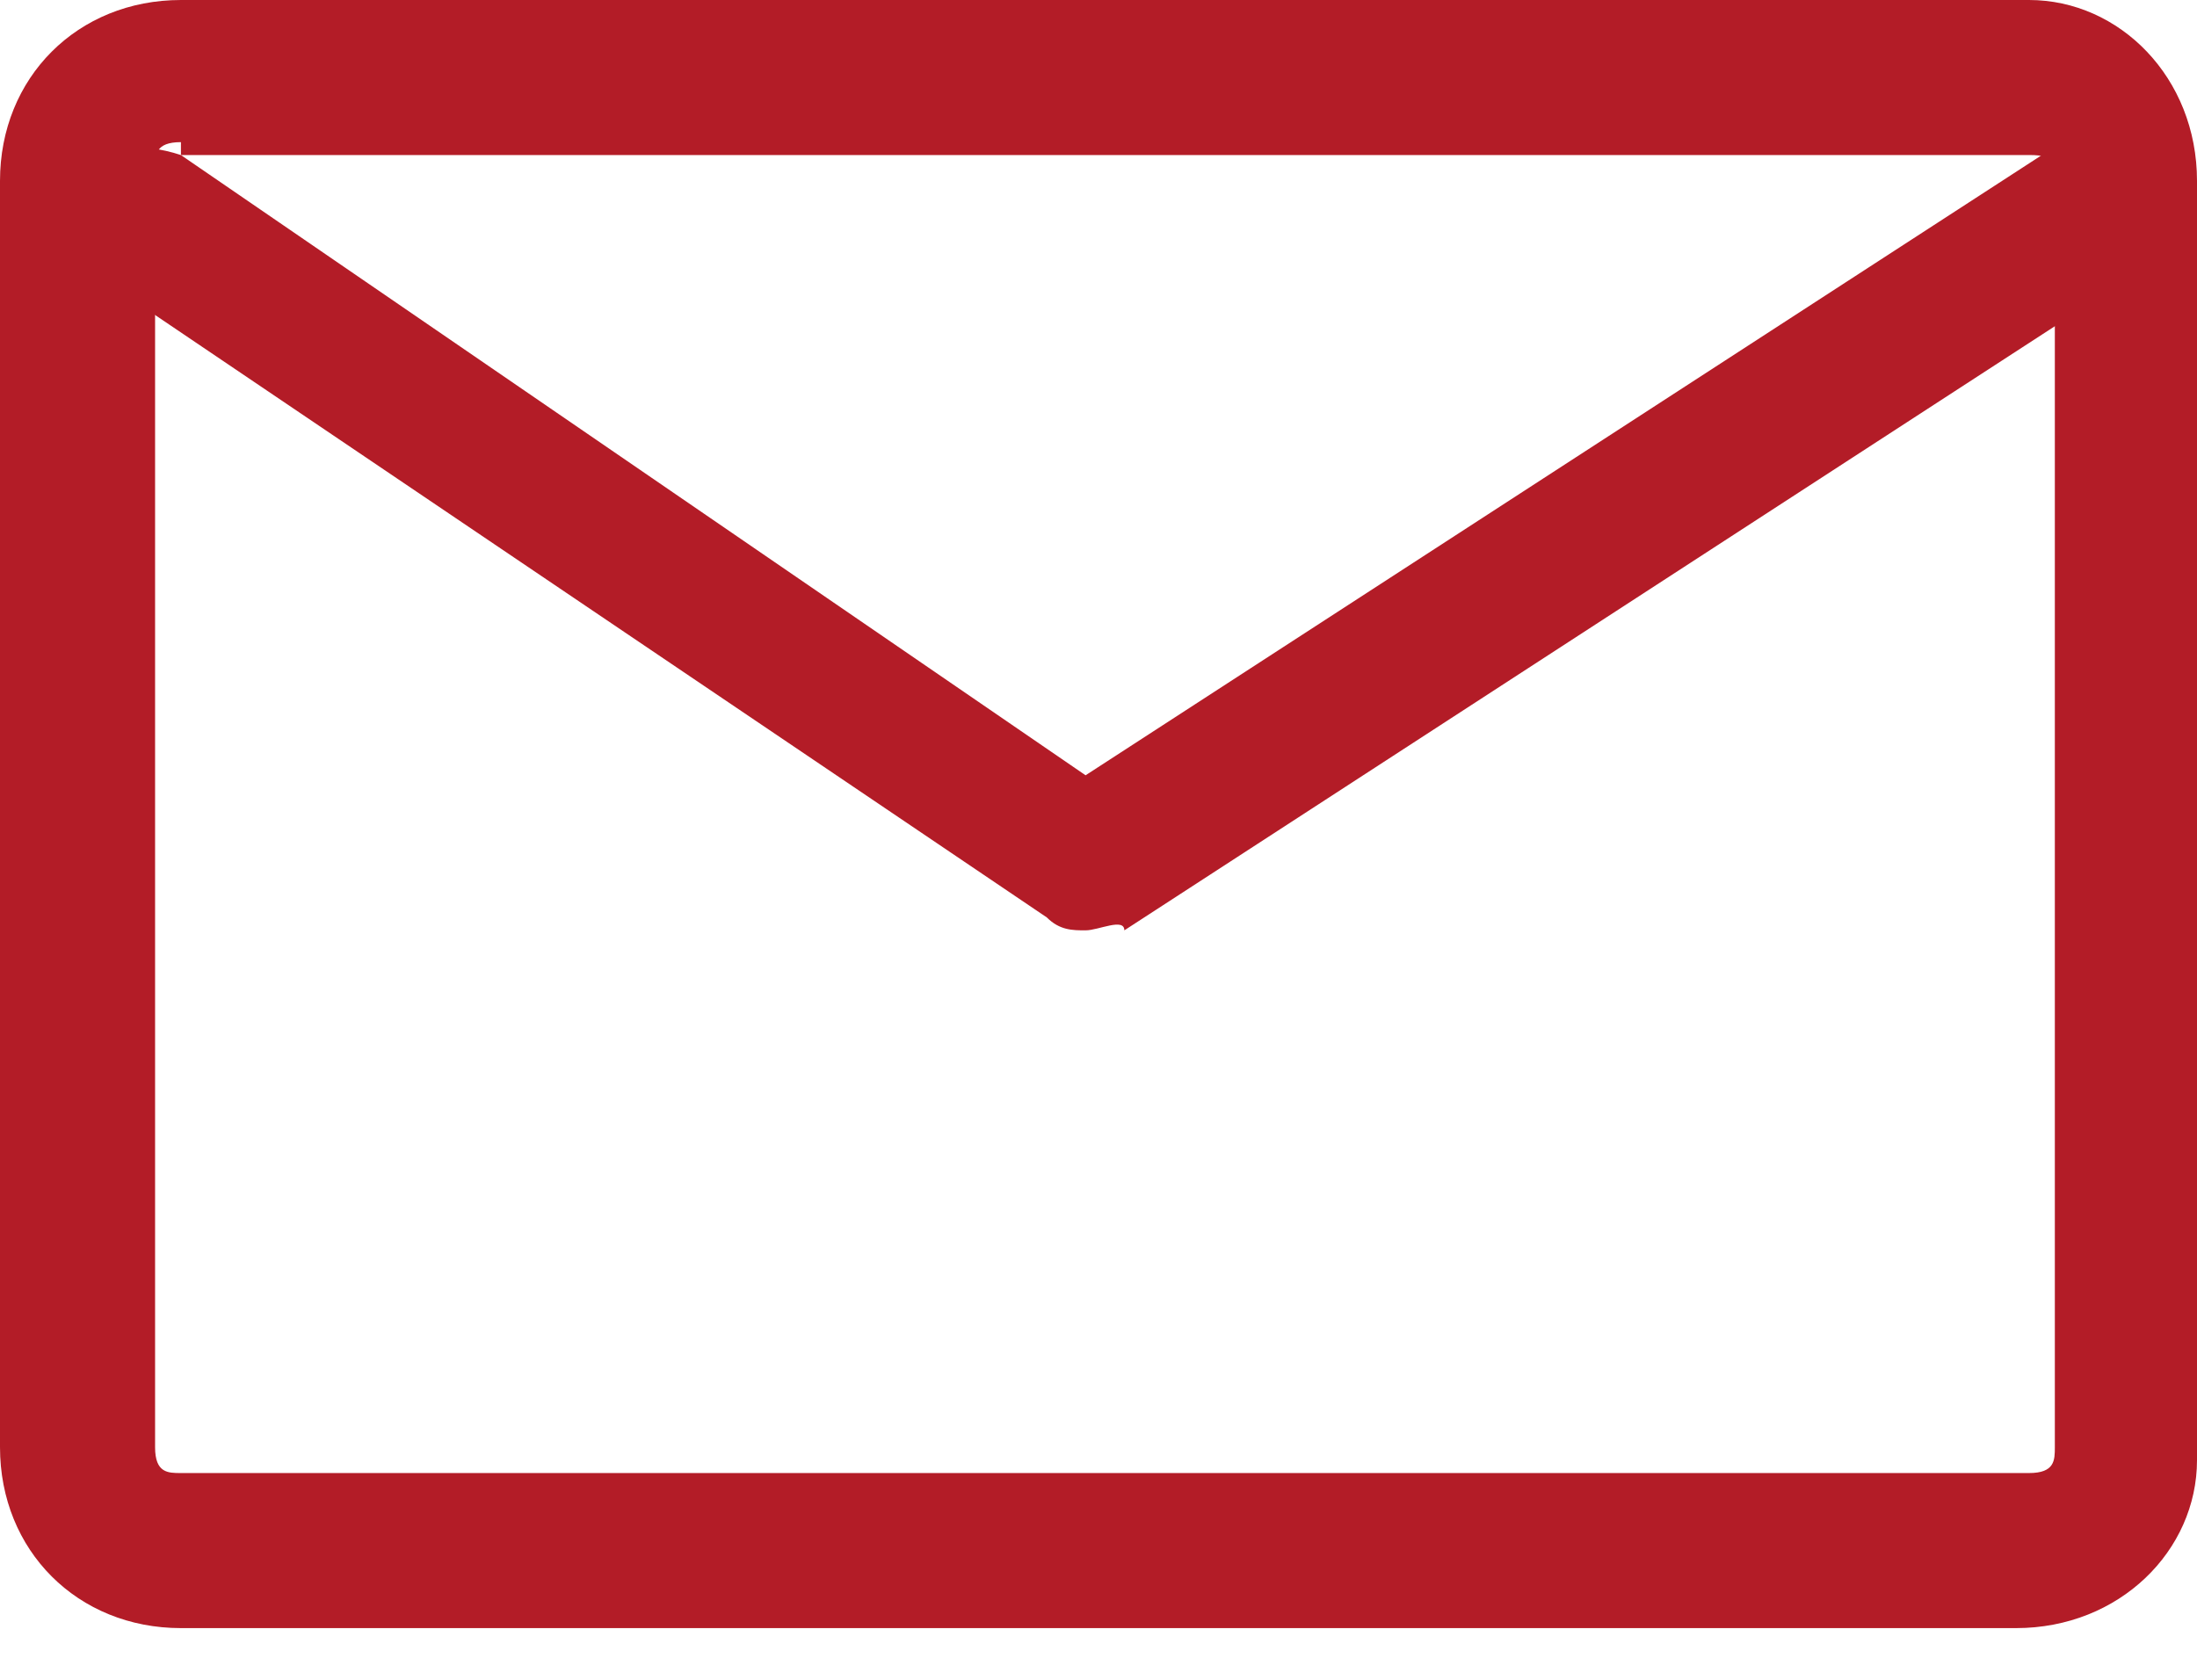
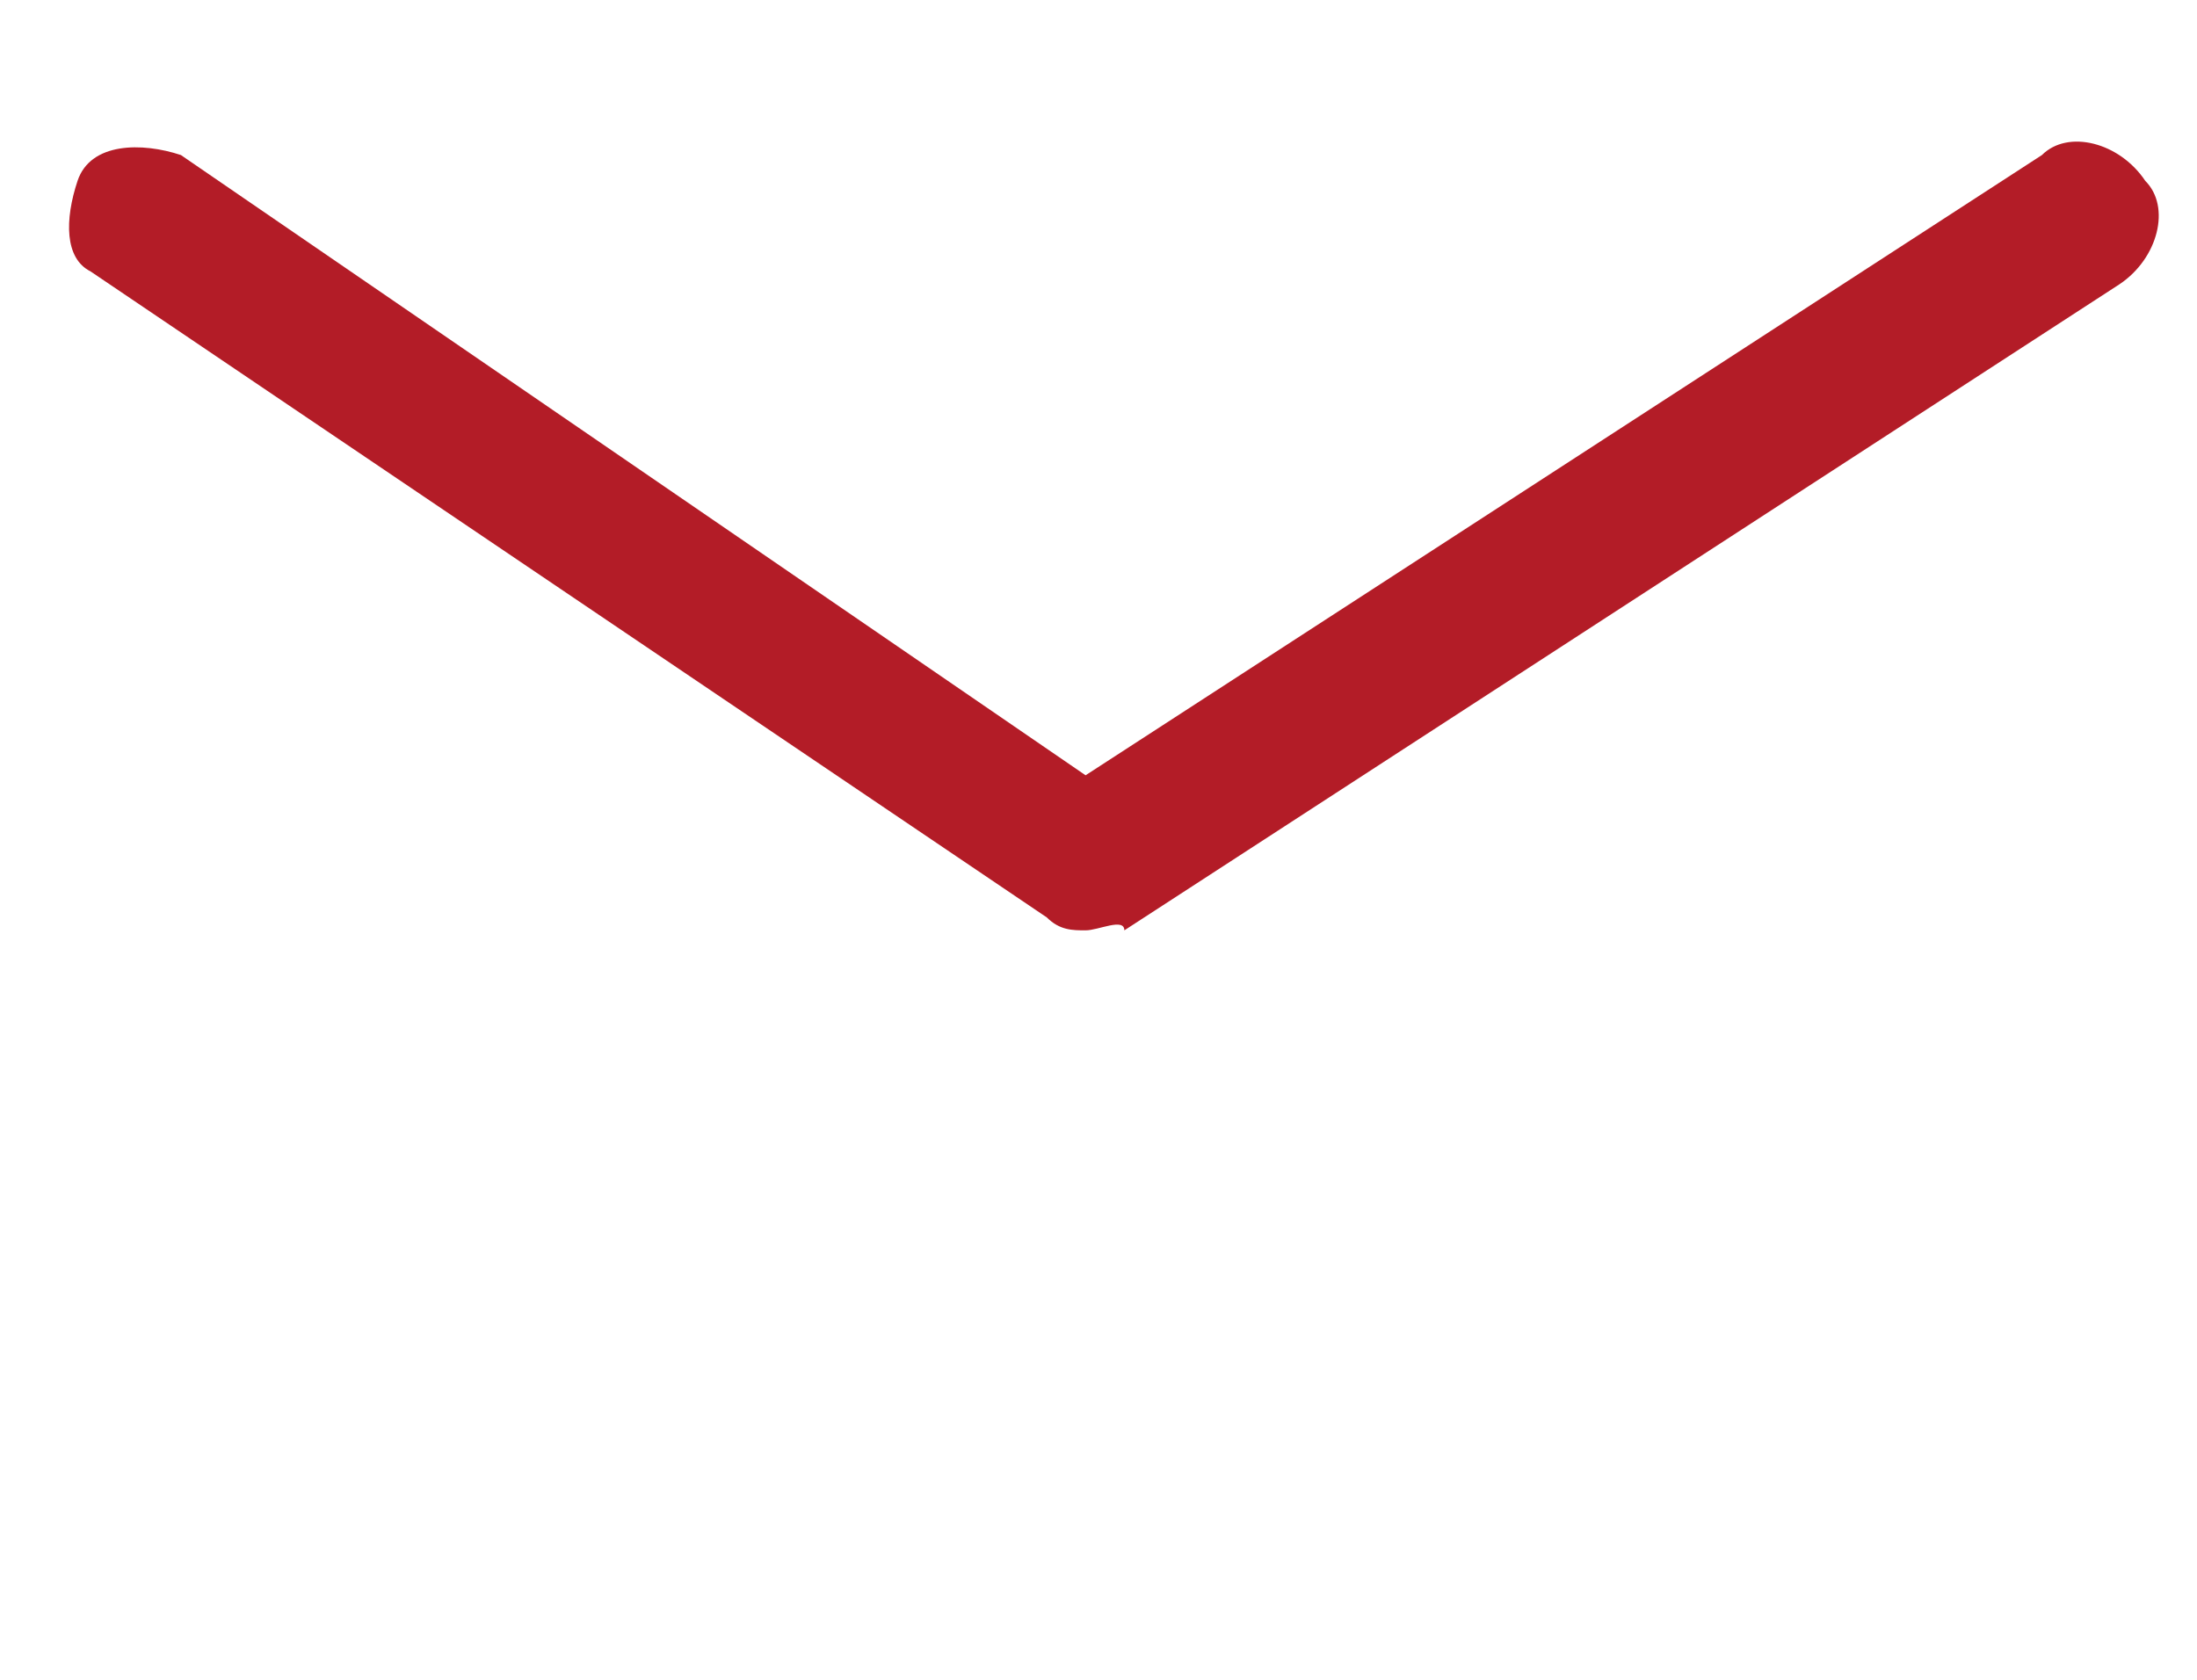
<svg xmlns="http://www.w3.org/2000/svg" width="17" height="13" viewBox="0 0 17 13" fill="none">
-   <path d="M15.6 12.6H1.4C0.6 12.6 0 12 0 11.2V1.4C0 0.6 0.6 0 1.4 0H15.7C16.4 0 17 0.6 17 1.4V11.3C17 12 16.4 12.6 15.6 12.6ZM1.4 1.1C1.2 1.1 1.2 1.2 1.2 1.3V11.2C1.2 11.4 1.3 11.4 1.4 11.4H15.7C15.9 11.4 15.9 11.3 15.9 11.2V1.4C15.9 1.2 15.8 1.2 15.7 1.2H1.4V1.1Z" fill="#B31C27" />
  <path d="M8.4 7.2C8.3 7.2 8.2 7.2 8.1 7.1L0.7 2.1C0.5 2 0.5 1.7 0.6 1.4C0.7 1.1 1.1 1.1 1.4 1.2L8.4 6L15.8 1.2C16 1 16.4 1.1 16.6 1.4C16.8 1.6 16.7 2 16.4 2.2L8.7 7.2C8.7 7.1 8.5 7.2 8.4 7.2Z" fill="#B31C27" />
</svg>